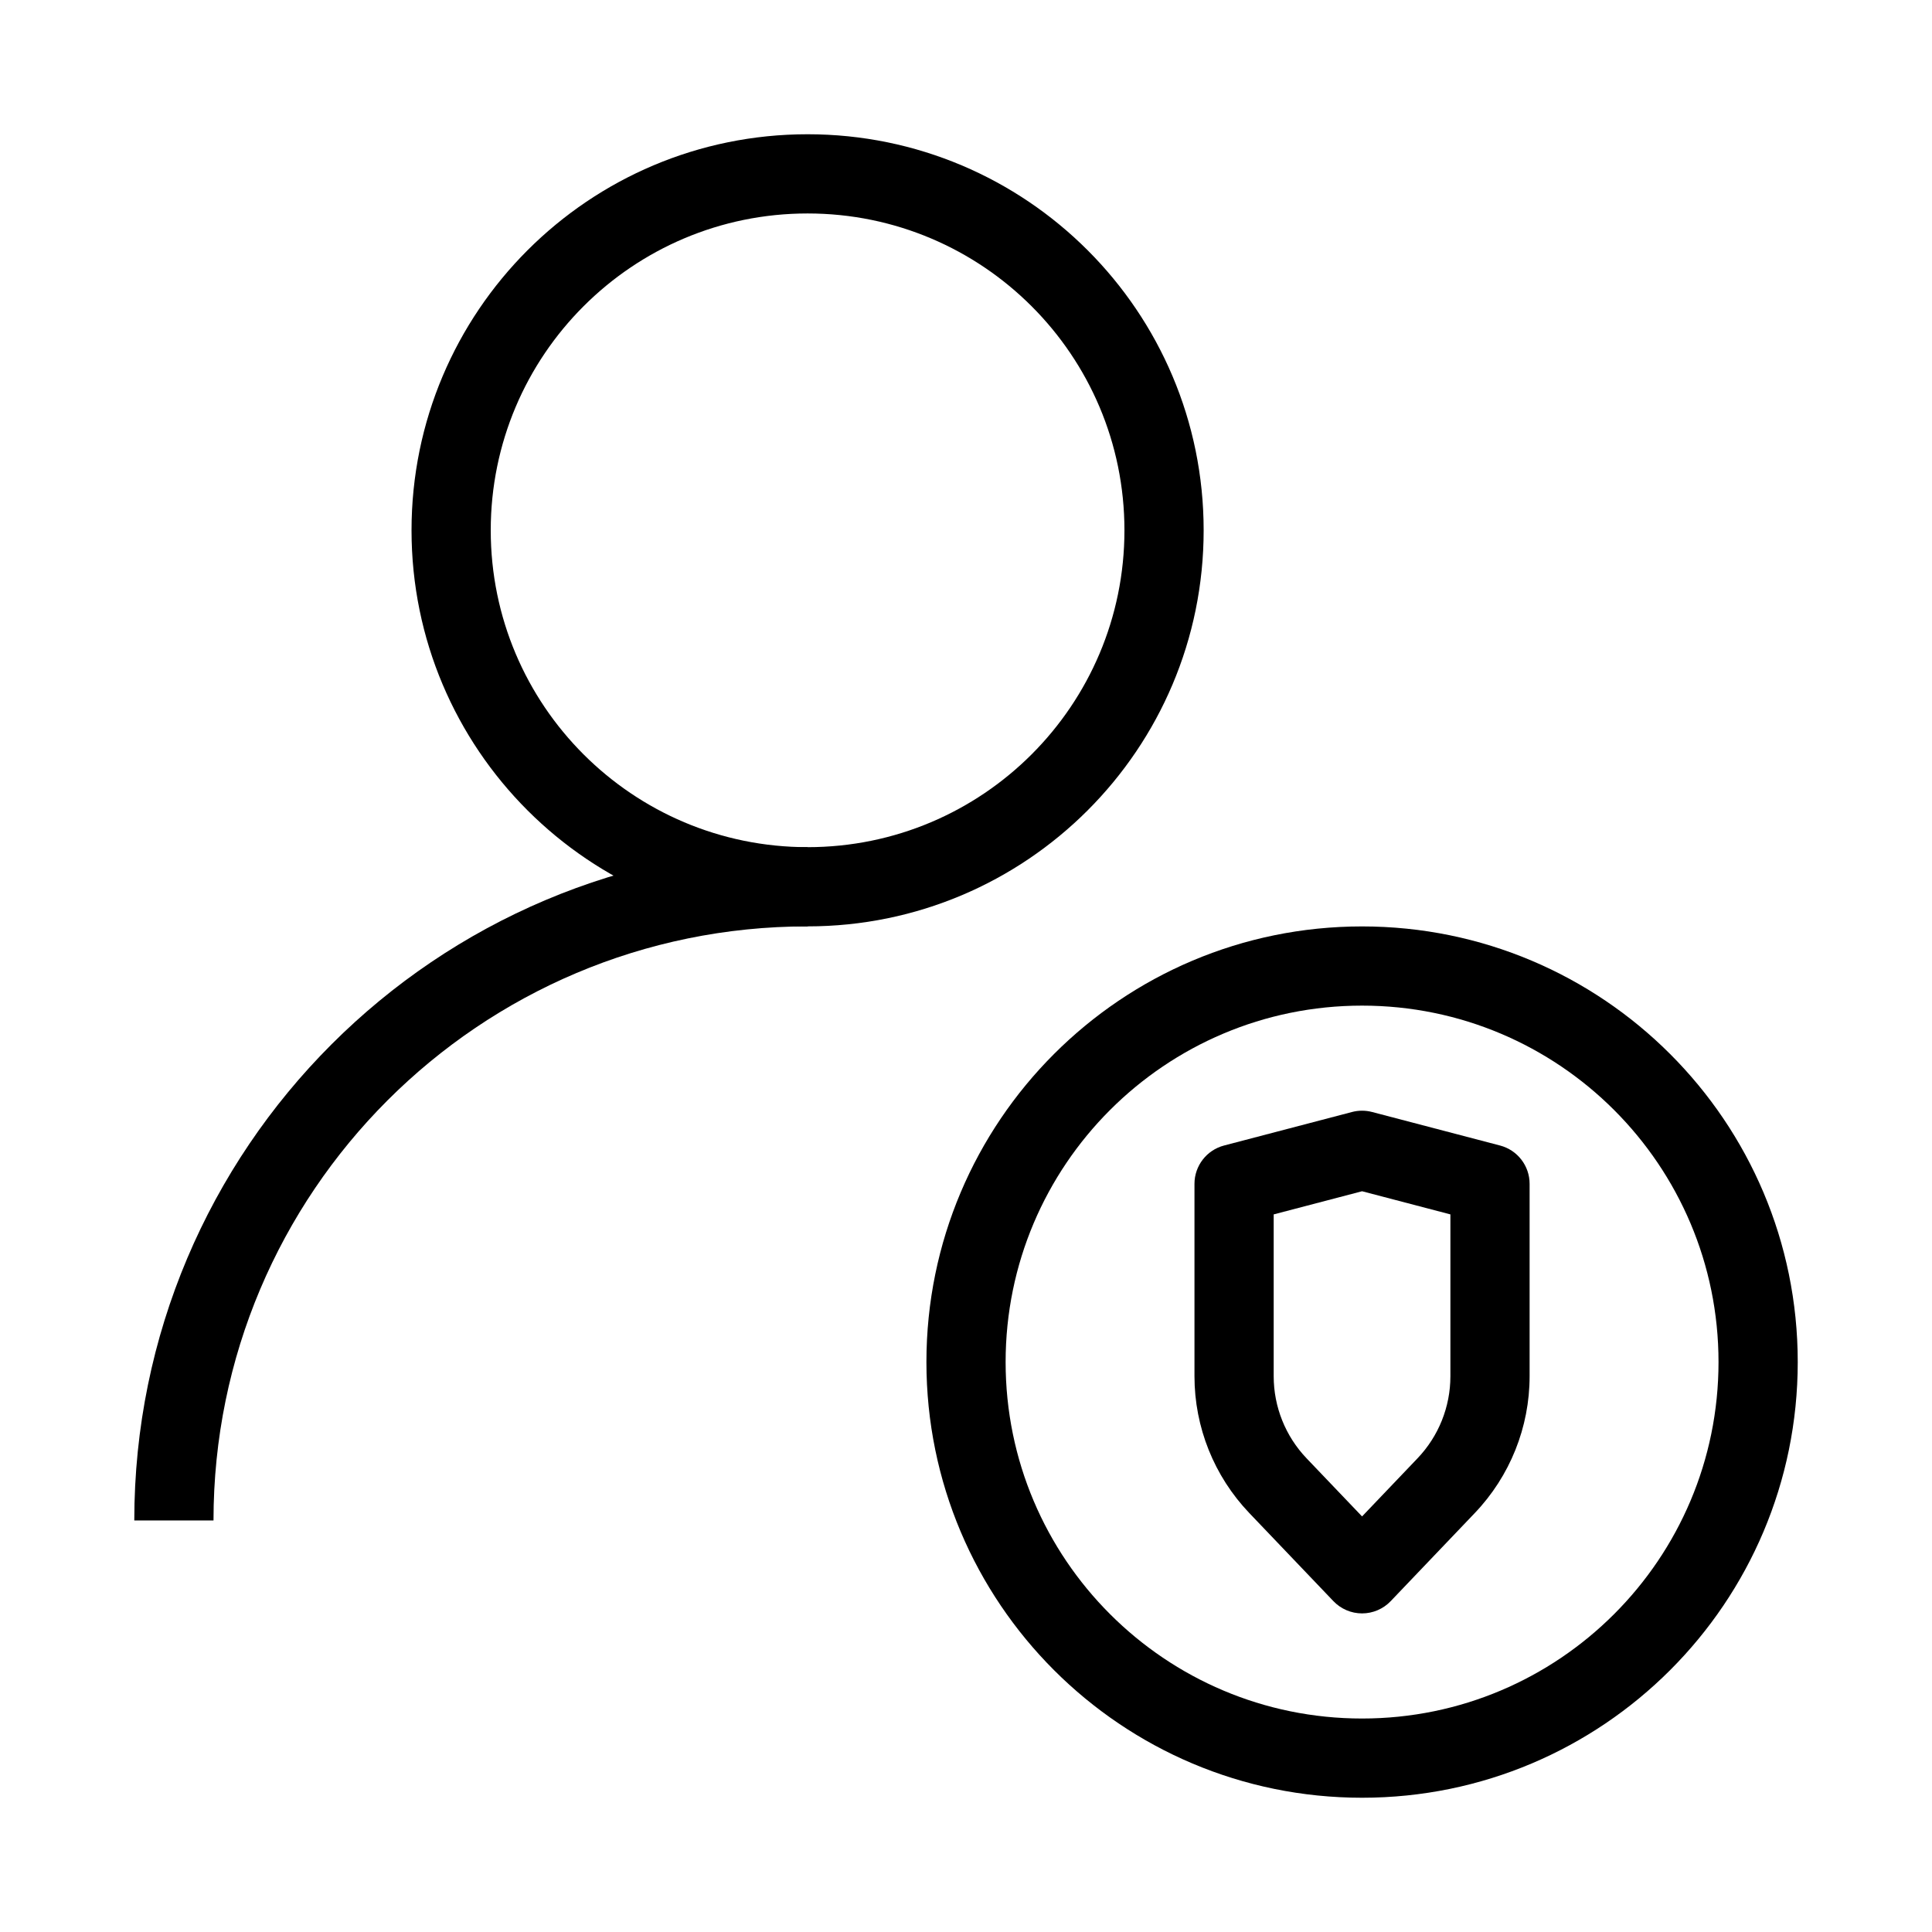
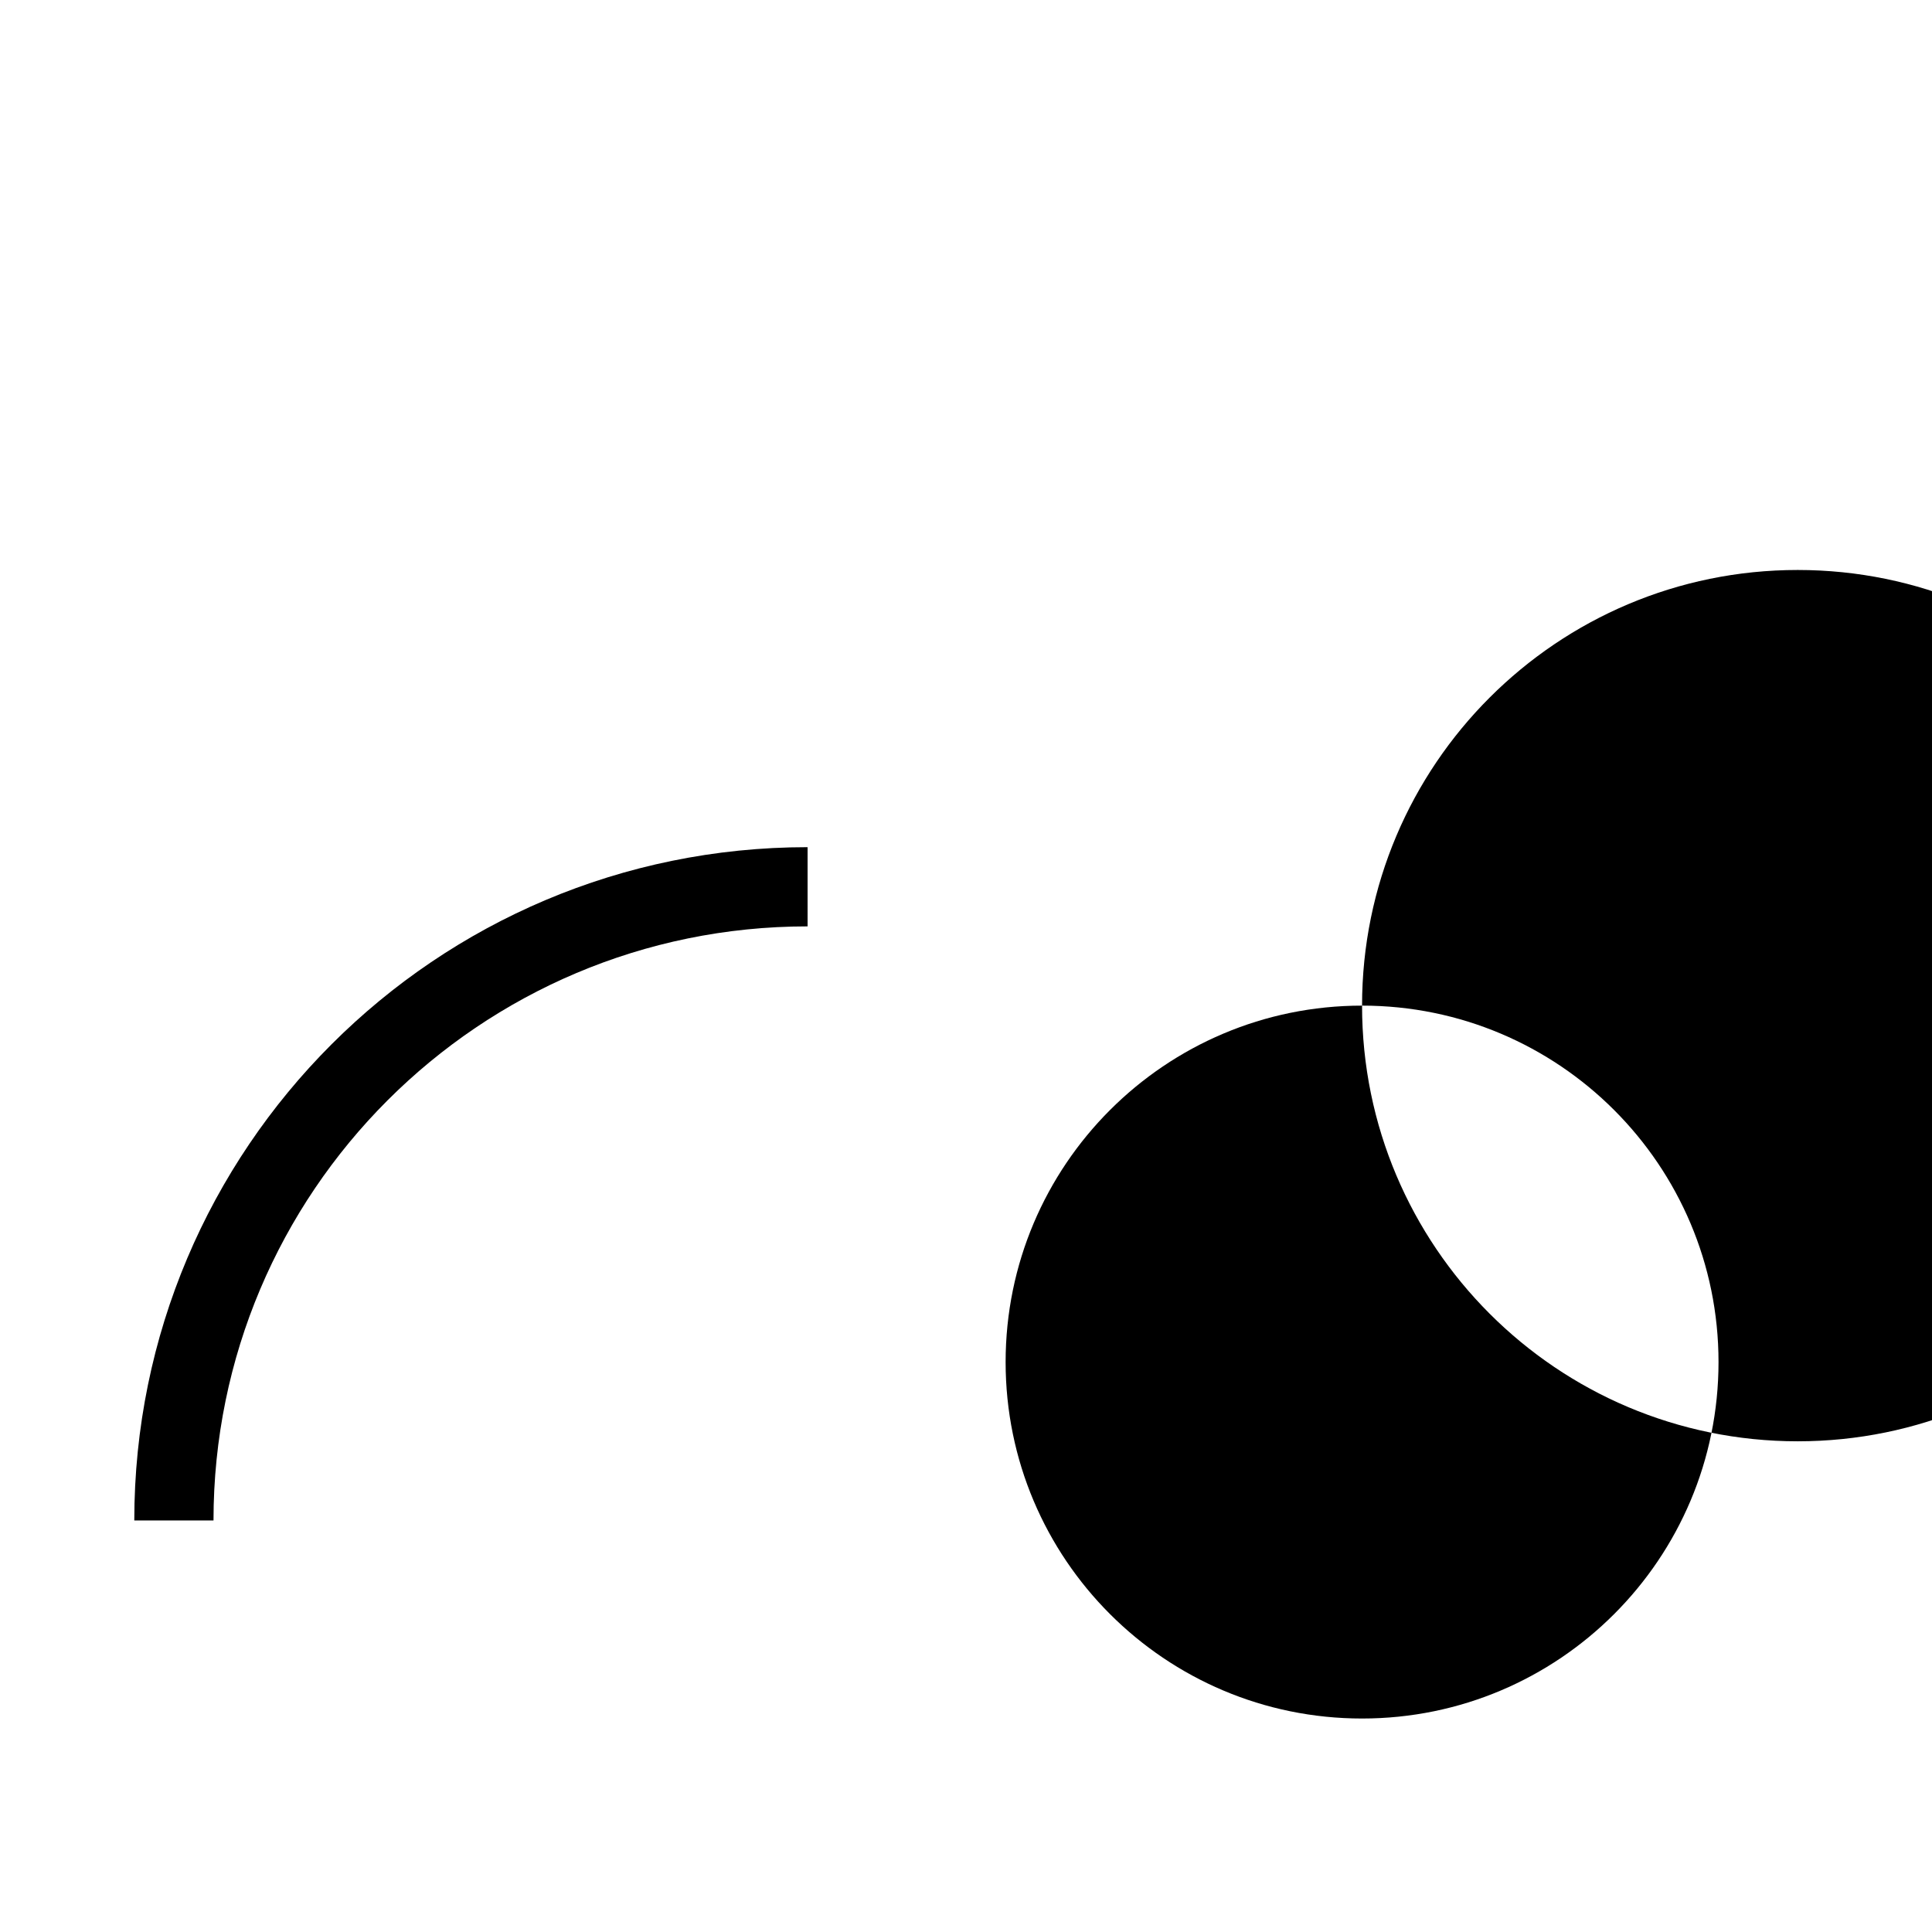
<svg xmlns="http://www.w3.org/2000/svg" fill="#000000" width="800px" height="800px" version="1.1" viewBox="144 144 512 512">
  <g fill-rule="evenodd">
-     <path d="m504.96 410.5c-52.168 0-94.461 42.293-94.461 94.461 0 52.172 42.293 94.465 94.461 94.465 52.172 0 94.465-42.293 94.465-94.465 0-52.168-42.293-94.461-94.465-94.461zm-115.45 94.461c0-63.766 51.688-115.45 115.45-115.45s115.46 51.688 115.46 115.45-51.691 115.46-115.46 115.46-115.45-51.691-115.45-115.46z" />
-     <path d="m358.02 200.57c-46.375 0-83.969 37.594-83.969 83.969s37.594 83.969 83.969 83.969c46.371 0 83.969-37.594 83.969-83.969s-37.598-83.969-83.969-83.969zm-104.96 83.969c0-57.969 46.992-104.96 104.96-104.96 57.965 0 104.96 46.992 104.96 104.96s-46.996 104.96-104.96 104.96c-57.969 0-104.96-46.992-104.96-104.96z" />
+     <path d="m504.96 410.5c-52.168 0-94.461 42.293-94.461 94.461 0 52.172 42.293 94.465 94.461 94.465 52.172 0 94.465-42.293 94.465-94.465 0-52.168-42.293-94.461-94.465-94.461zc0-63.766 51.688-115.45 115.45-115.45s115.46 51.688 115.46 115.45-51.691 115.46-115.46 115.46-115.45-51.691-115.45-115.46z" />
    <path d="m358.02 389.5c-86.953 0-157.44 70.488-157.44 157.44h-20.992c0-98.543 79.887-178.43 178.43-178.43z" />
-     <path d="m502.3 438.69c1.742-0.457 3.574-0.457 5.316 0l33.91 8.883c4.617 1.207 7.836 5.383 7.836 10.152v51c0 13.496-5.199 26.473-14.52 36.238l-22.293 23.355c-1.98 2.074-4.723 3.25-7.59 3.25-2.871 0-5.613-1.176-7.594-3.25l-22.297-23.355c-9.316-9.766-14.52-22.742-14.52-36.238v-51c0-4.769 3.223-8.945 7.84-10.152zm-20.758 27.137v42.898c0 8.098 3.121 15.883 8.711 21.742l14.707 15.402 14.699-15.402c5.594-5.859 8.711-13.645 8.711-21.742v-42.898l-23.41-6.133z" />
  </g>
</svg>